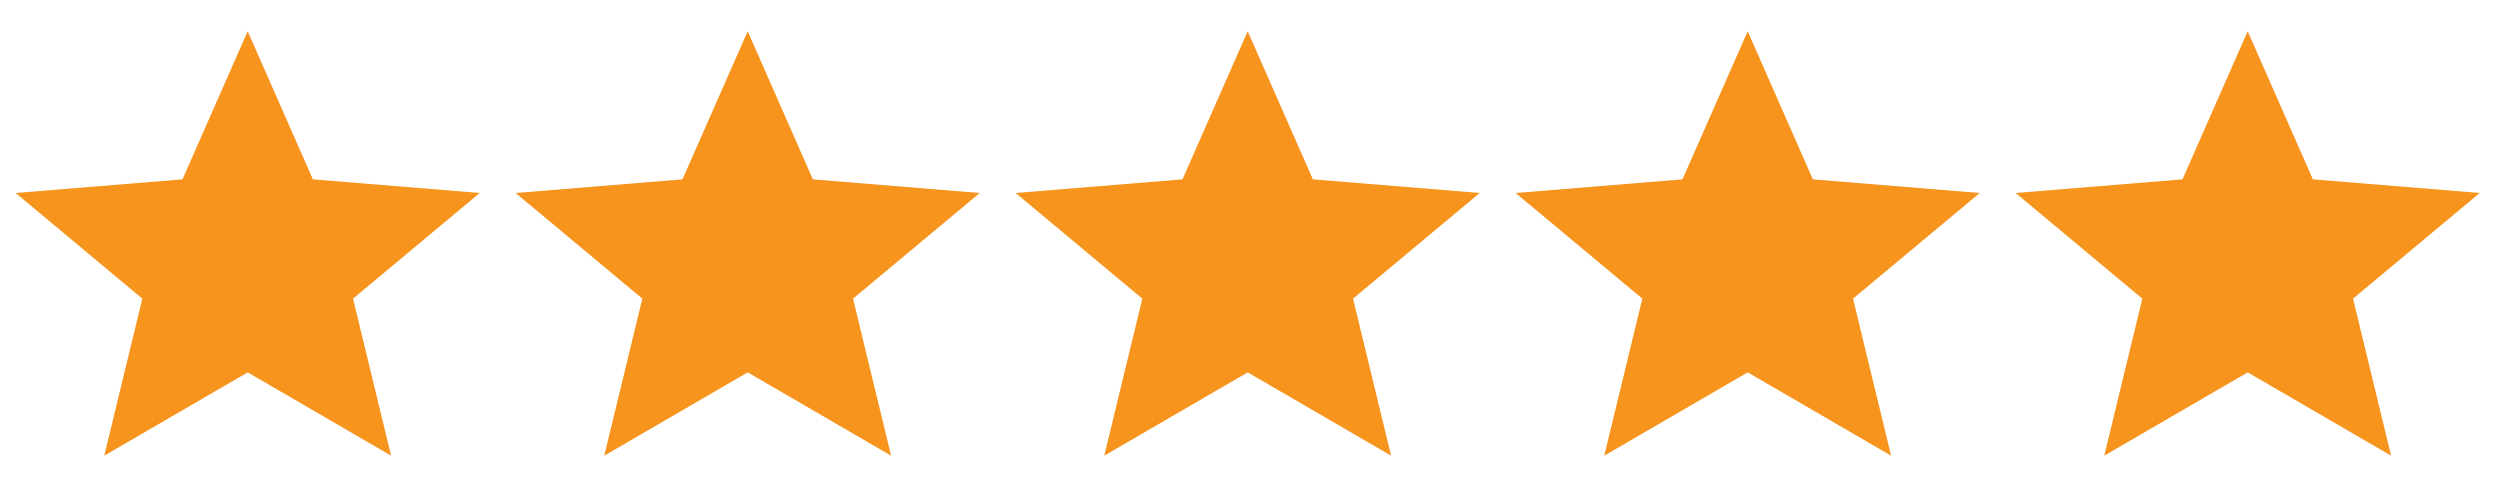
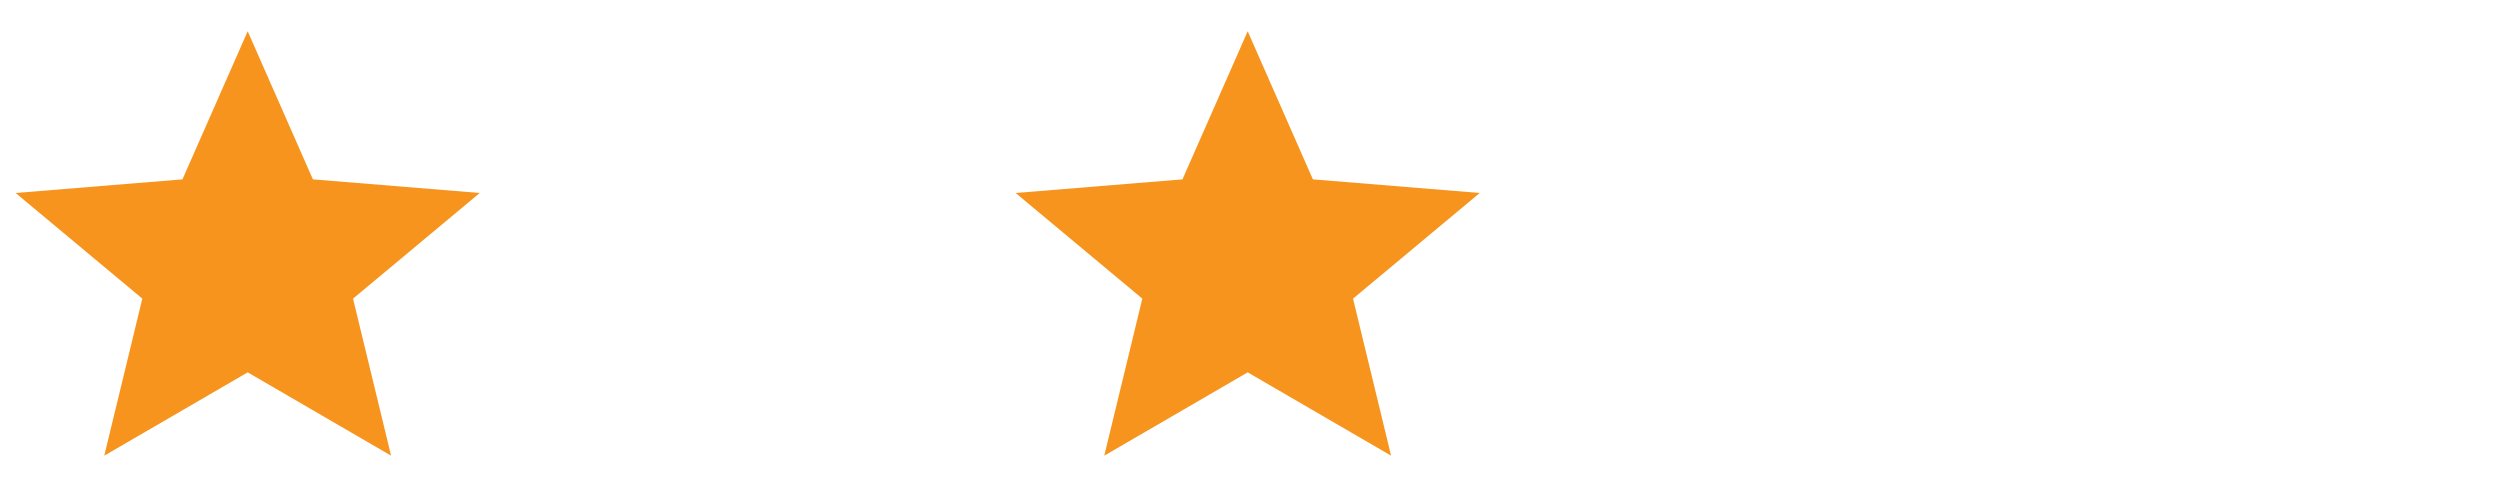
<svg xmlns="http://www.w3.org/2000/svg" width="160" height="32" viewBox="0 0 160 32" fill="none">
  <path d="M15.852 23.831L25.03 29.163L22.594 19.113L30.703 12.351L20.025 11.479L15.852 2L11.678 11.479L1 12.351L9.109 19.113L6.673 29.163L15.852 23.831Z" fill="#F7941D" />
-   <path d="M47.852 23.831L57.03 29.163L54.594 19.113L62.703 12.351L52.025 11.479L47.852 2L43.678 11.479L33 12.351L41.109 19.113L38.673 29.163L47.852 23.831Z" fill="#F7941D" />
-   <path d="M79.852 23.831L89.03 29.163L86.594 19.113L94.703 12.351L84.025 11.479L79.852 2L75.678 11.479L65 12.351L73.109 19.113L70.673 29.163L79.852 23.831Z" fill="#F7941D" />
-   <path d="M111.852 23.831L121.03 29.163L118.594 19.113L126.703 12.351L116.025 11.479L111.852 2L107.678 11.479L97 12.351L105.109 19.113L102.673 29.163L111.852 23.831Z" fill="#F7941D" />
-   <path d="M143.852 23.831L153.03 29.163L150.594 19.113L158.703 12.351L148.025 11.479L143.852 2L139.678 11.479L129 12.351L137.109 19.113L134.673 29.163L143.852 23.831Z" fill="#F7941D" />
+   <path d="M79.852 23.831L89.03 29.163L86.594 19.113L94.703 12.351L84.025 11.479L79.852 2L75.678 11.479L65 12.351L73.109 19.113L70.673 29.163L79.852 23.831" fill="#F7941D" />
</svg>